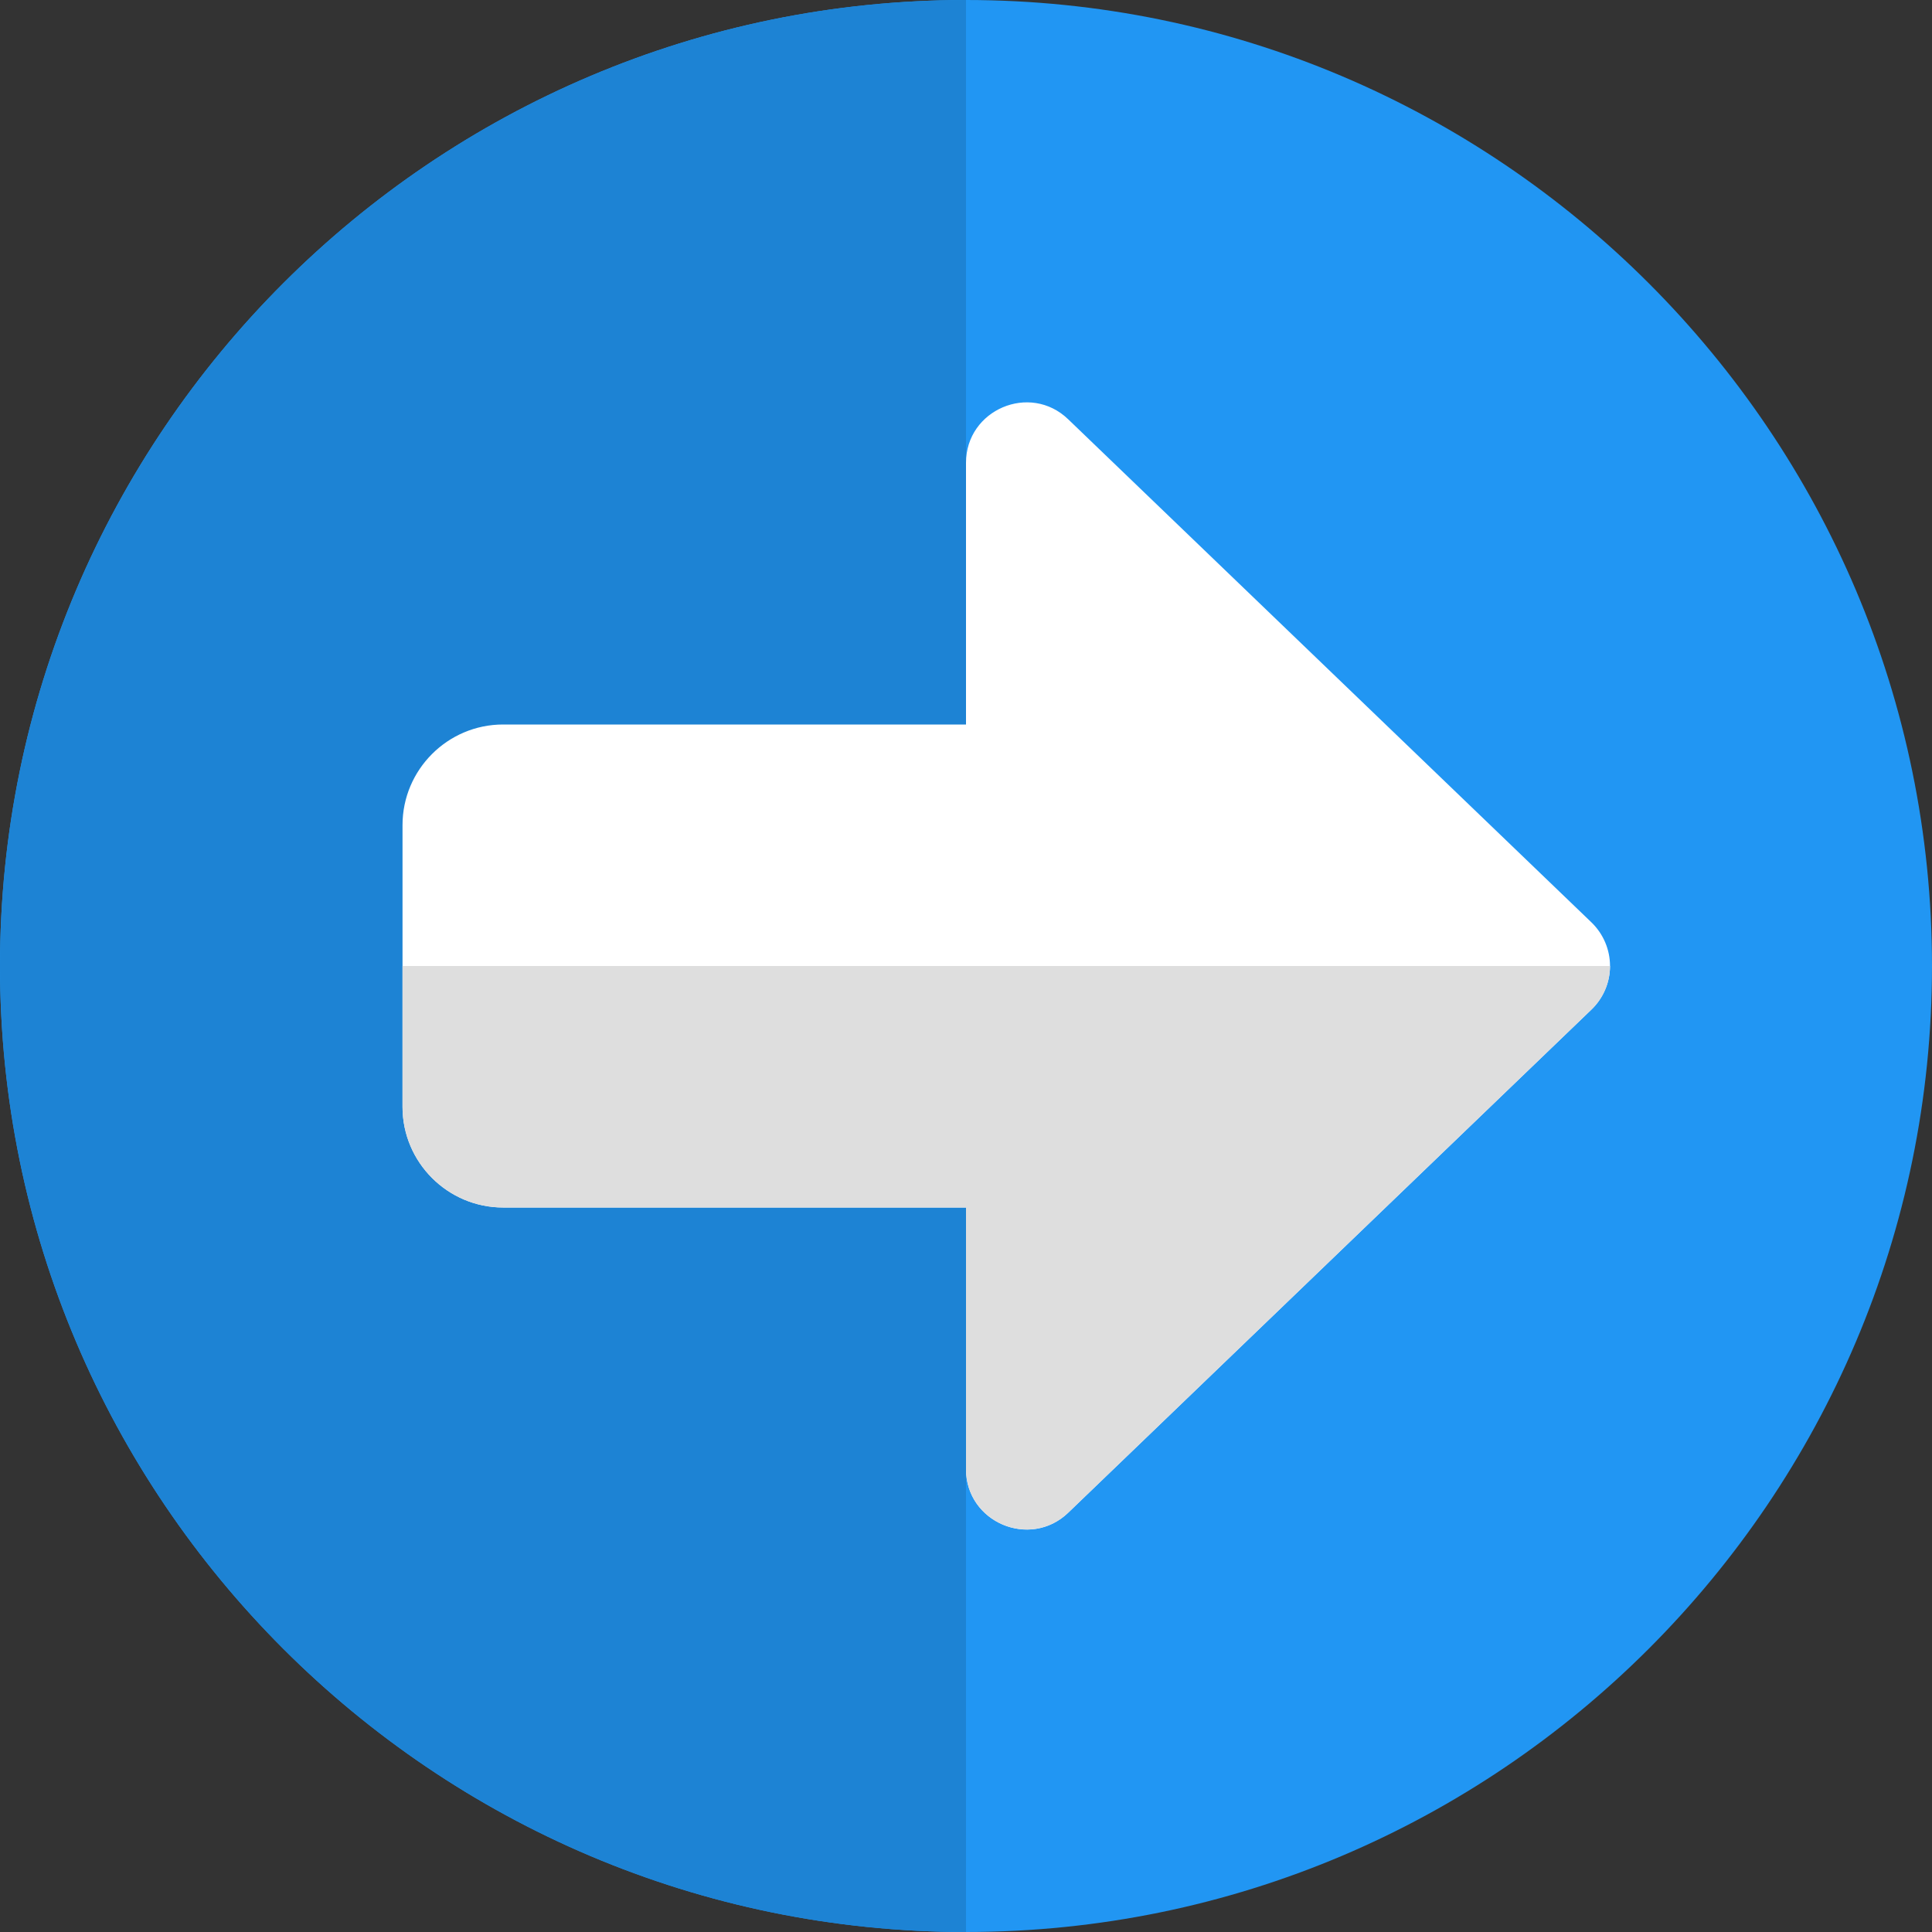
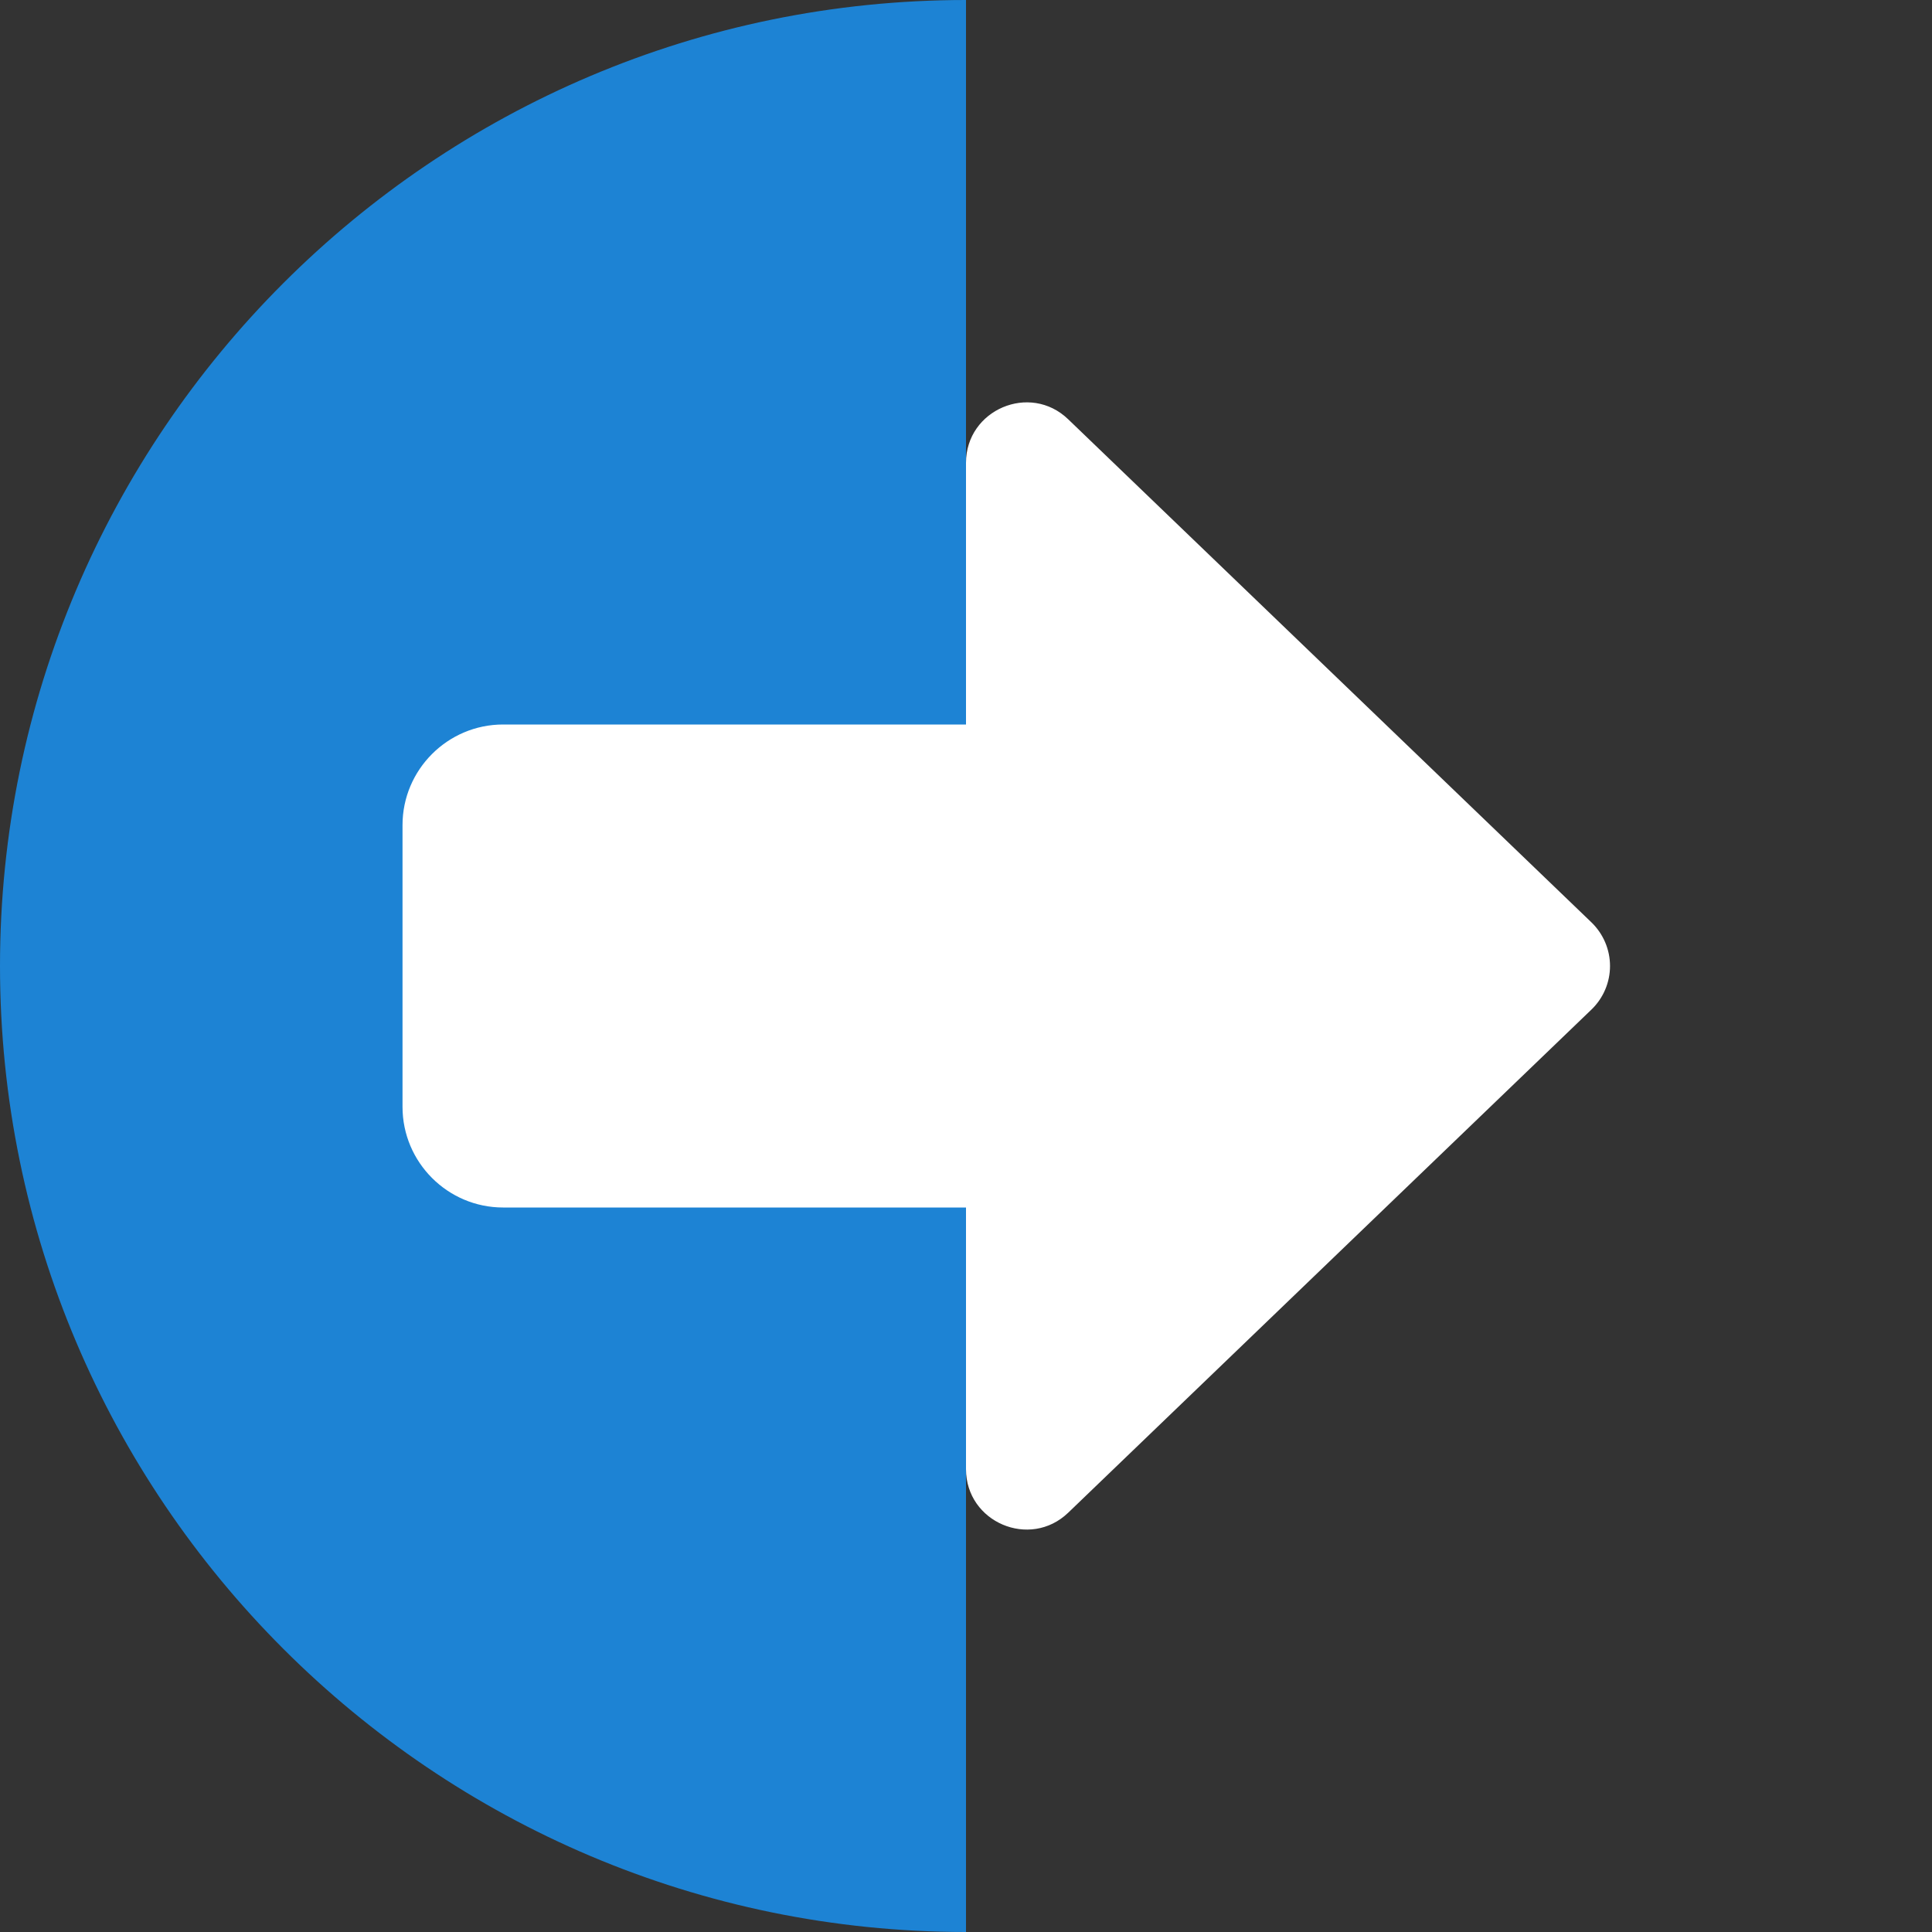
<svg xmlns="http://www.w3.org/2000/svg" width="32" height="32" viewBox="0 0 32 32" fill="none">
  <rect x="0" y="0" width="32" height="32" fill="#333333" stroke="none" />
-   <path d="M16 0C7.177 0 0 7.177 0 16C0 24.823 7.177 32 16 32C24.823 32 32 24.823 32 16C32 7.177 24.823 0 16 0Z" fill="#2196F3" />
  <path d="M16 0C7.177 0 0 7.177 0 16C0 24.823 7.177 32 16 32V0Z" fill="#1D83D4" />
  <path d="M16 24.333V20H8.333C7.415 20 6.667 19.252 6.667 18.333V13.666C6.667 12.748 7.415 12 8.333 12H16V7.666C16 6.786 17.06 6.334 17.693 6.945L26.36 15.278C26.556 15.468 26.667 15.728 26.667 16C26.667 16.272 26.556 16.532 26.36 16.721L17.693 25.055C17.06 25.663 16 25.215 16 24.333Z" fill="white" />
-   <path d="M6.667 16H26.667C26.667 16.272 26.556 16.532 26.36 16.721L17.693 25.055C17.493 25.247 17.248 25.333 17.008 25.333C16.495 25.333 16 24.936 16 24.333V20H8.333C7.415 20 6.667 19.252 6.667 18.333V16Z" fill="#DEDEDE" />
</svg>